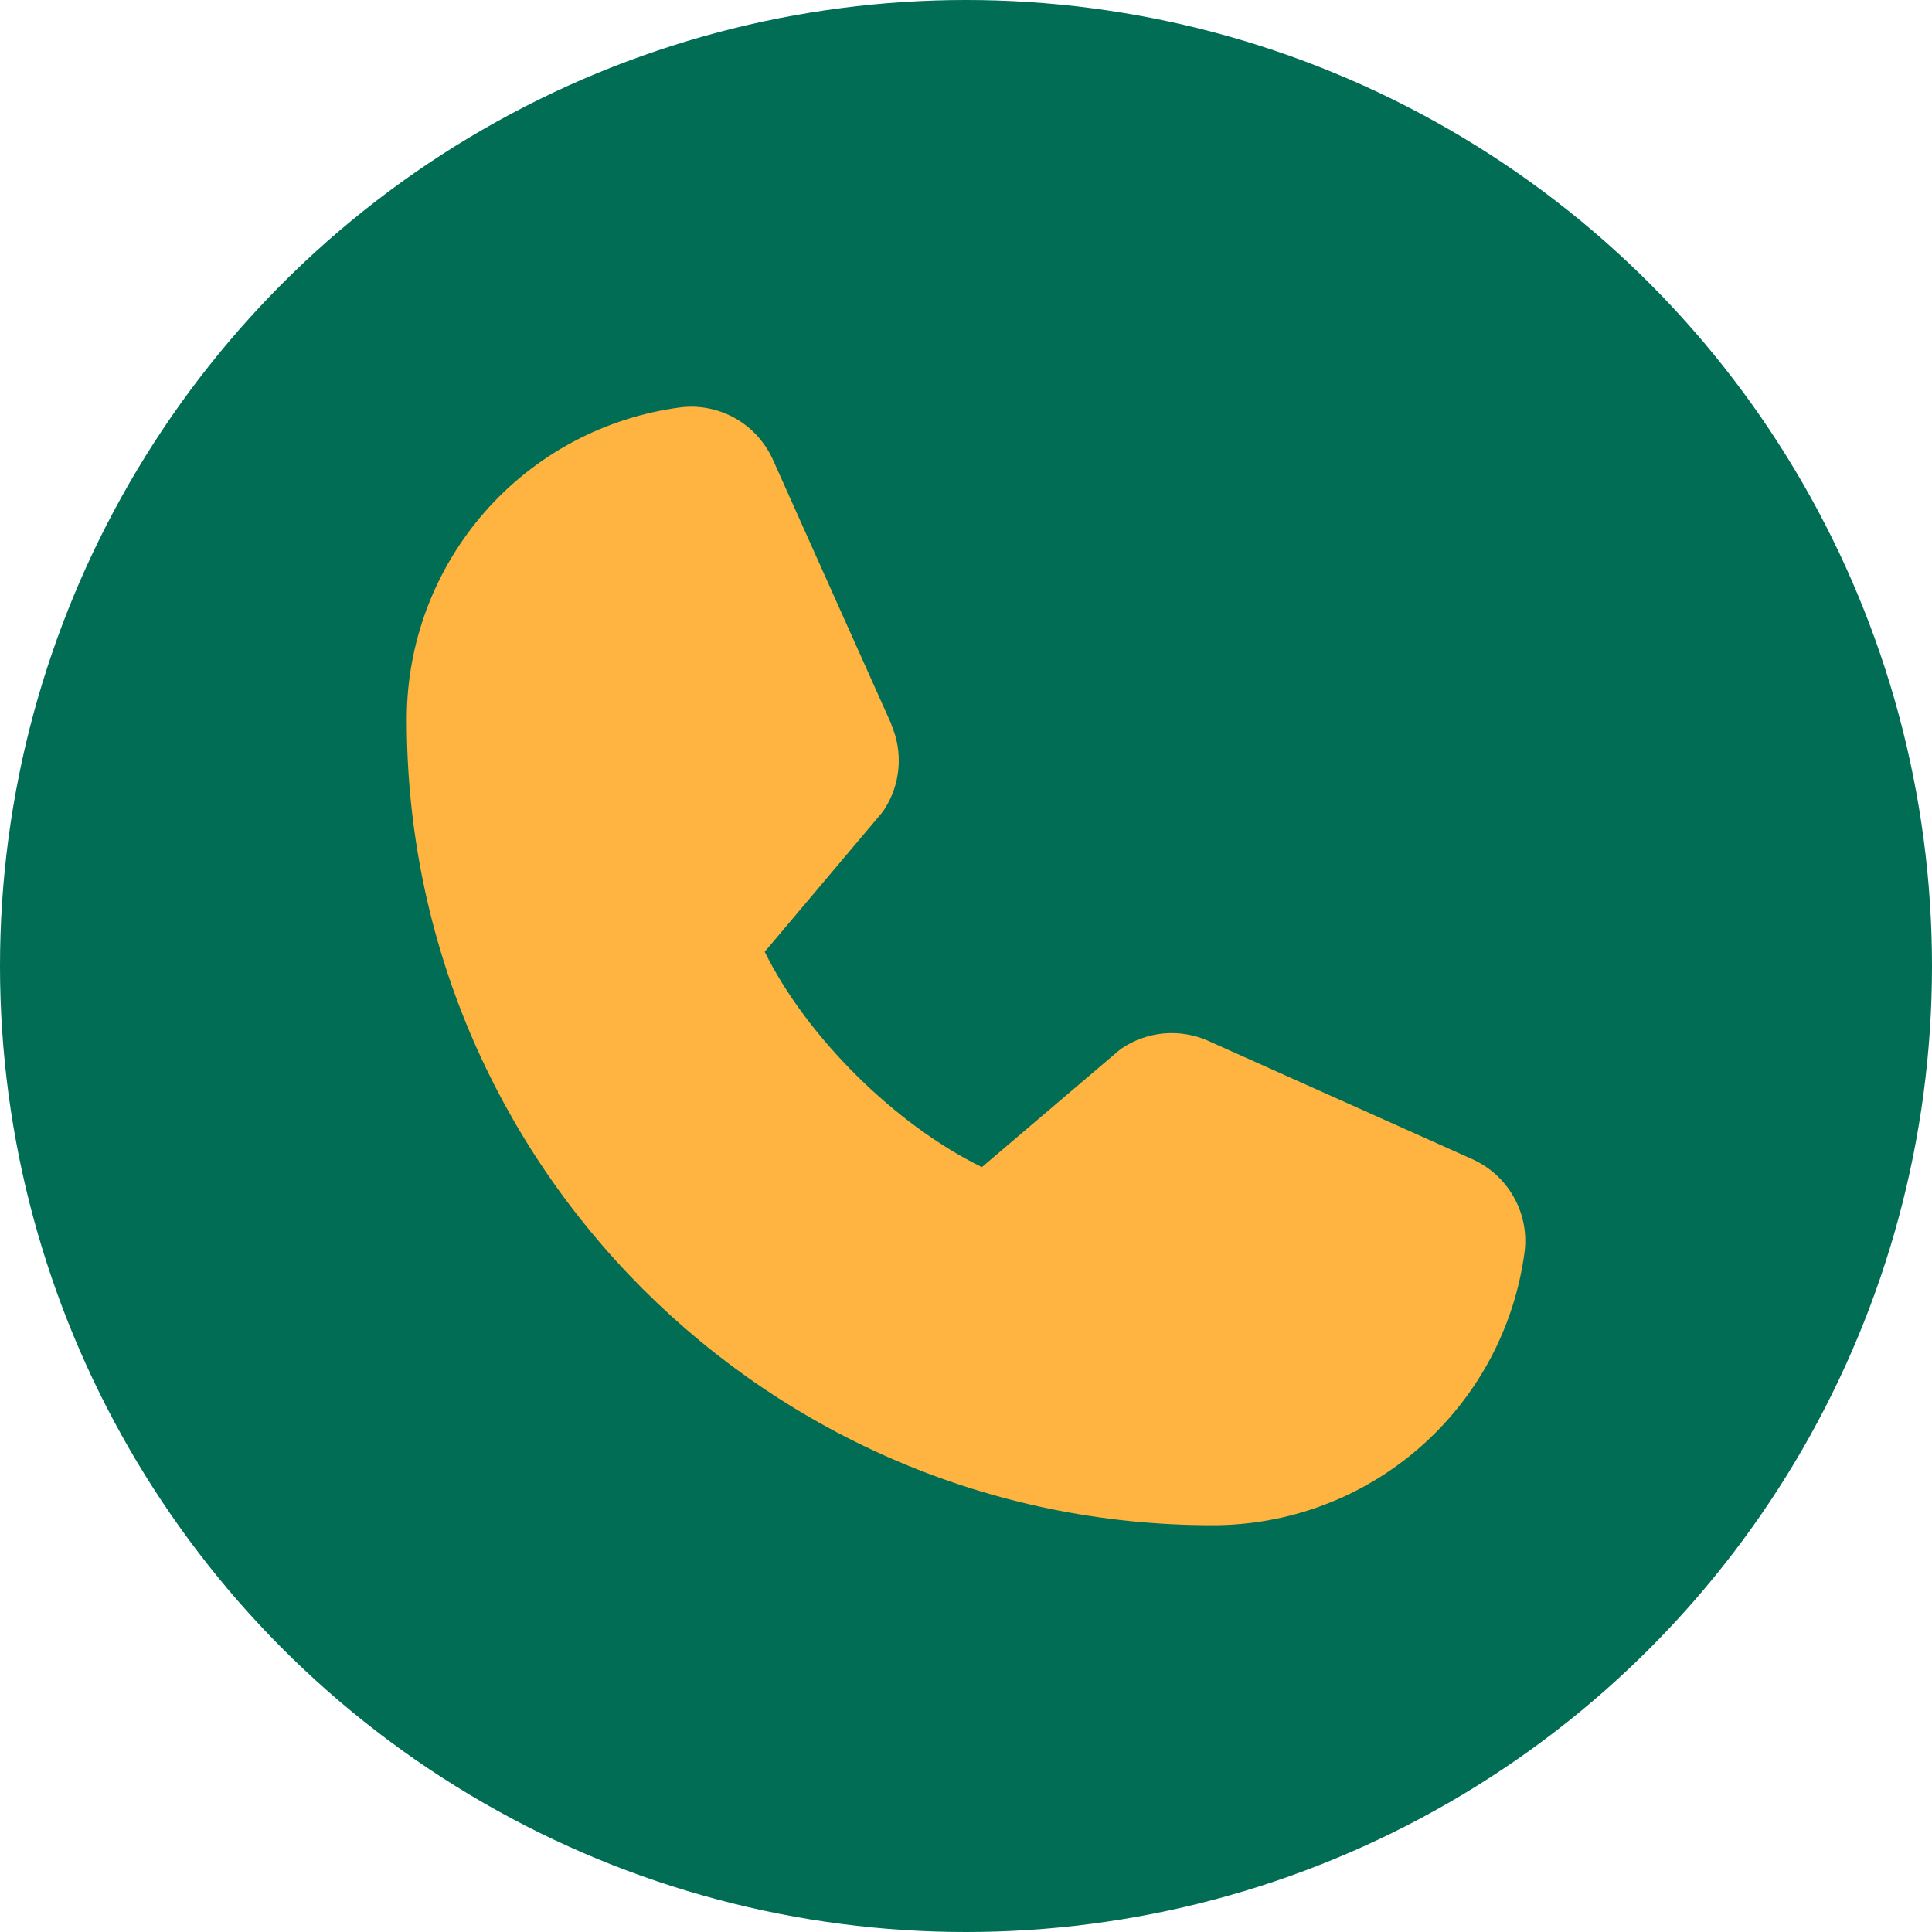
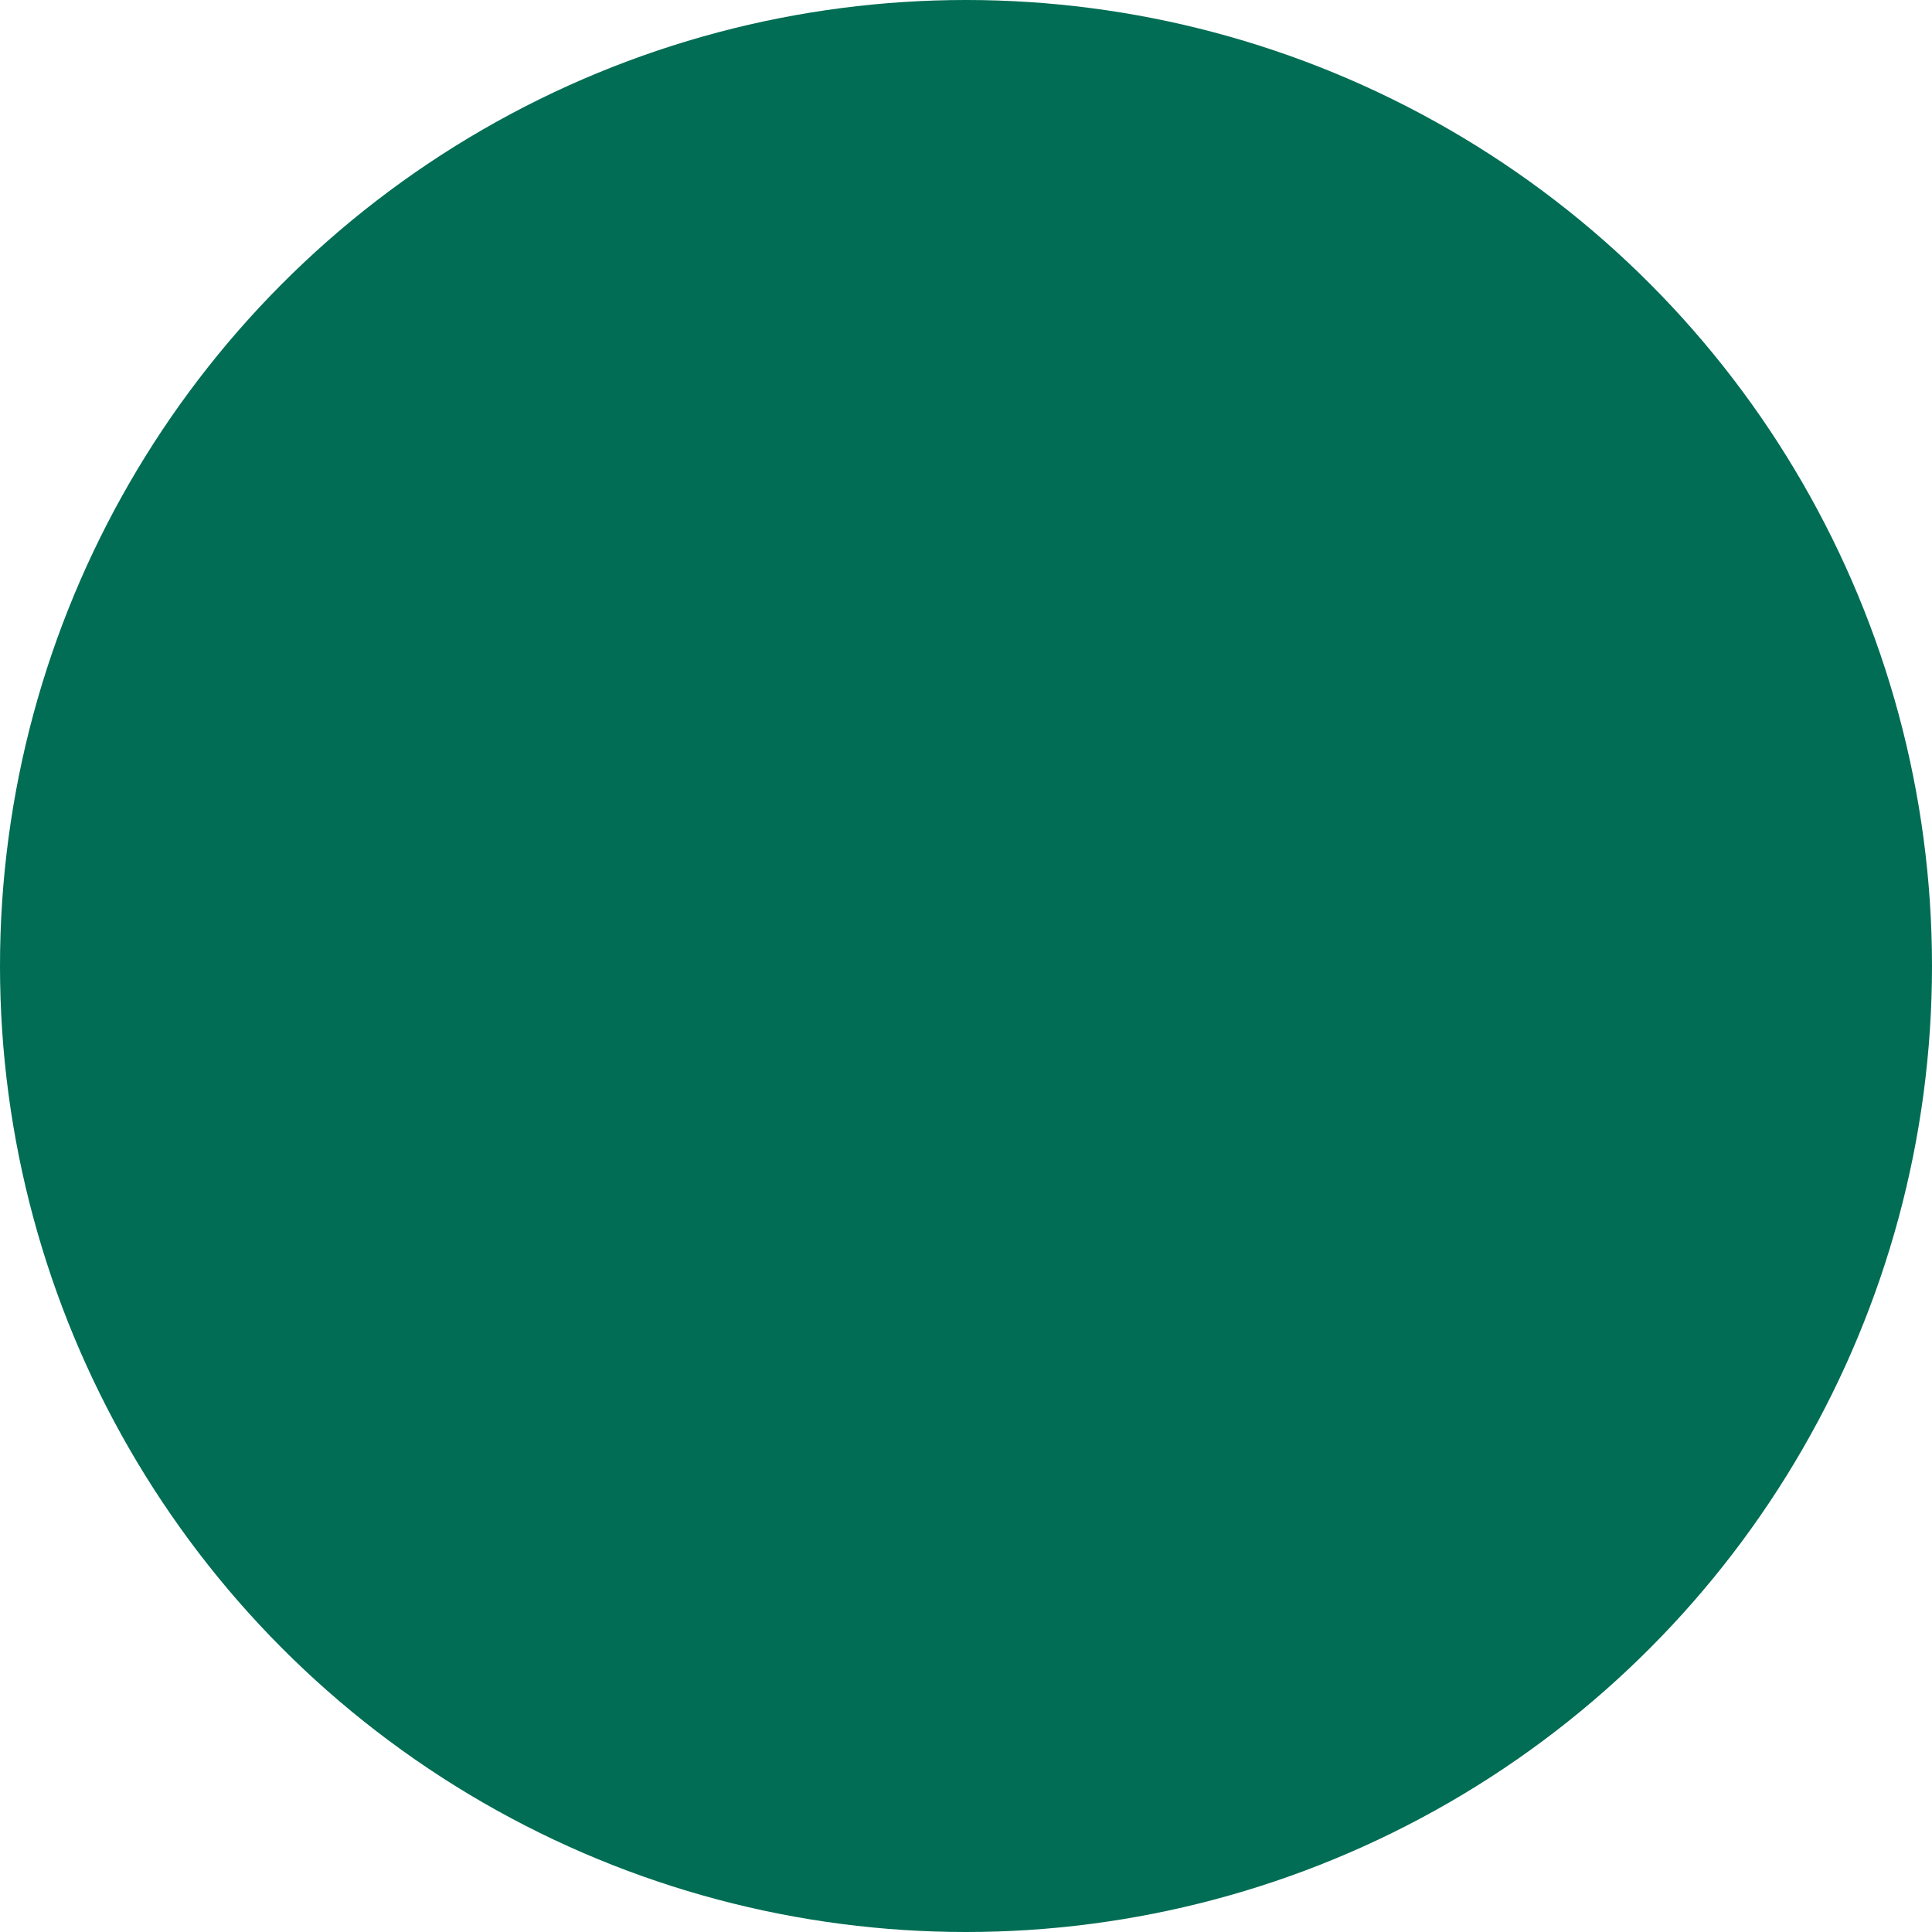
<svg xmlns="http://www.w3.org/2000/svg" width="22" height="22" viewBox="0 0 22 22" fill="none">
  <circle cx="11" cy="11" r="11" fill="#006D54" />
-   <path d="M17.361 14.253C17.248 15.116 16.824 15.908 16.169 16.481C15.514 17.055 14.673 17.37 13.803 17.368C8.746 17.368 4.632 13.254 4.632 8.198C4.63 7.327 4.946 6.486 5.519 5.831C6.092 5.176 6.884 4.753 7.747 4.639C7.966 4.612 8.187 4.657 8.377 4.766C8.568 4.876 8.718 5.044 8.806 5.245L10.151 8.248V8.256C10.218 8.41 10.245 8.579 10.231 8.746C10.217 8.914 10.162 9.076 10.07 9.217C10.059 9.234 10.046 9.25 10.034 9.266L8.708 10.838C9.185 11.807 10.199 12.812 11.181 13.29L12.731 11.971C12.746 11.958 12.762 11.946 12.778 11.935C12.919 11.841 13.082 11.784 13.25 11.768C13.419 11.753 13.589 11.78 13.745 11.846L13.753 11.85L16.753 13.194C16.955 13.282 17.124 13.432 17.233 13.623C17.343 13.813 17.388 14.034 17.361 14.253Z" fill="#FFB340" />
</svg>